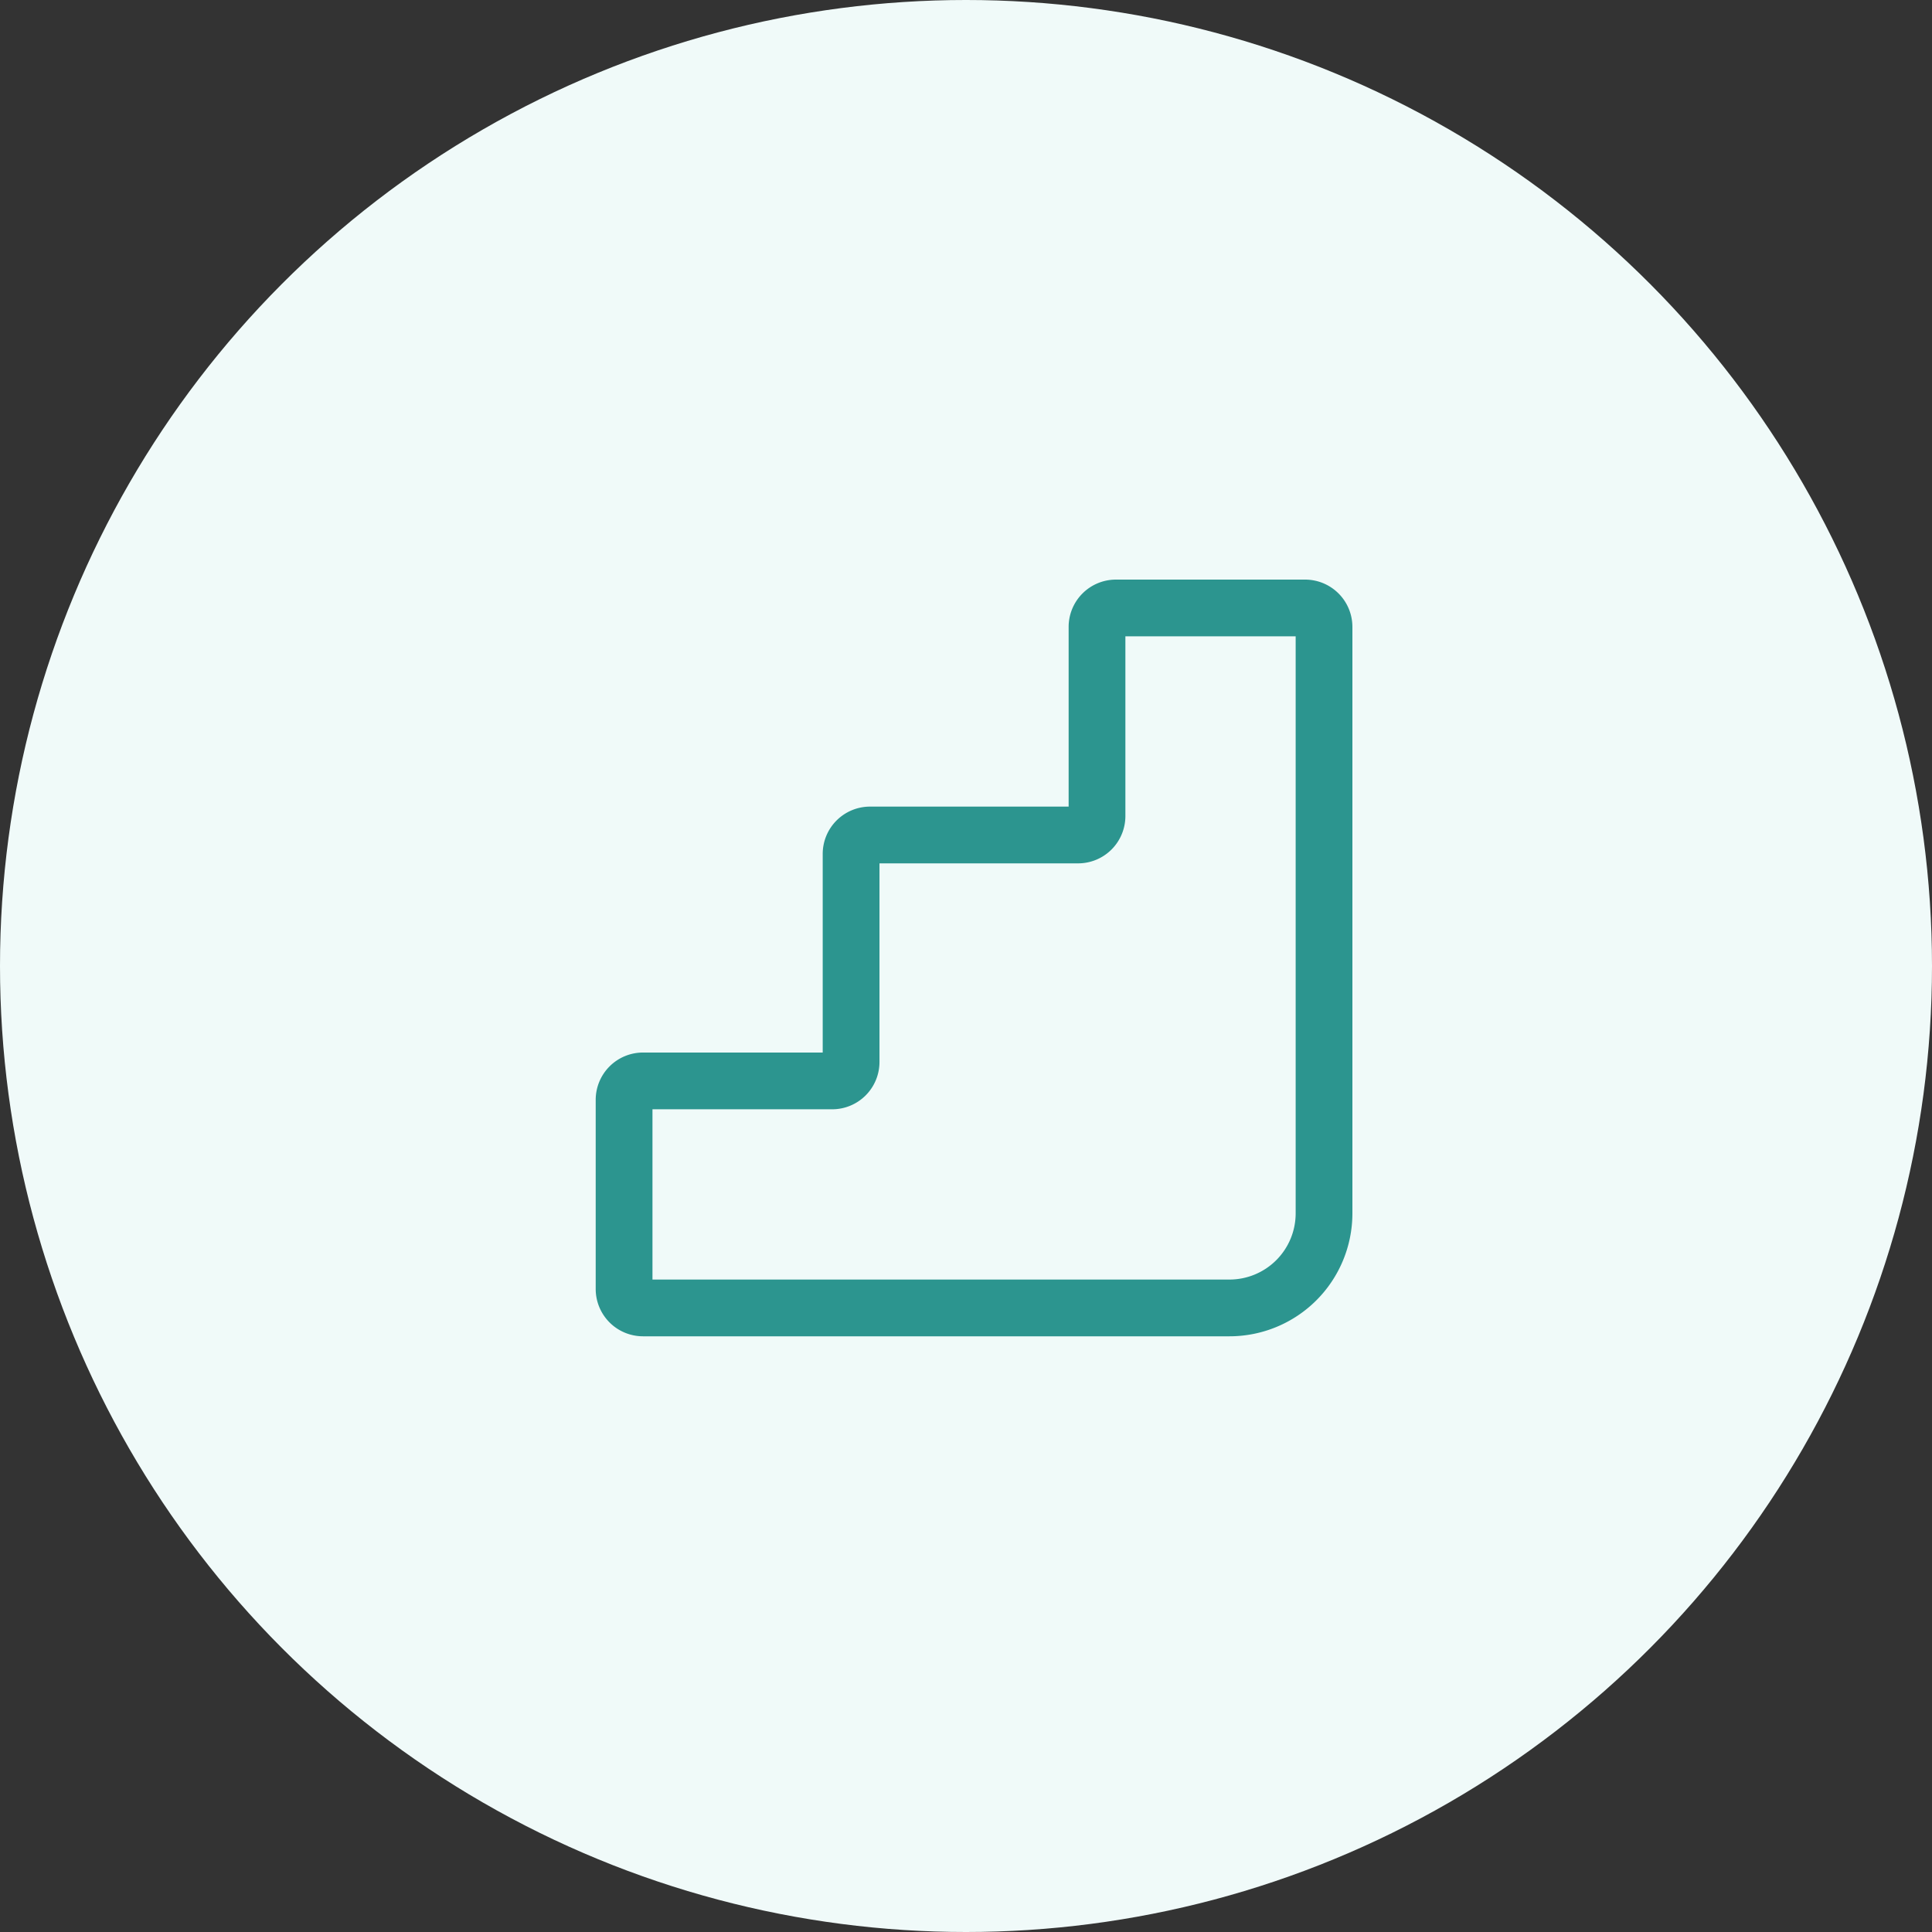
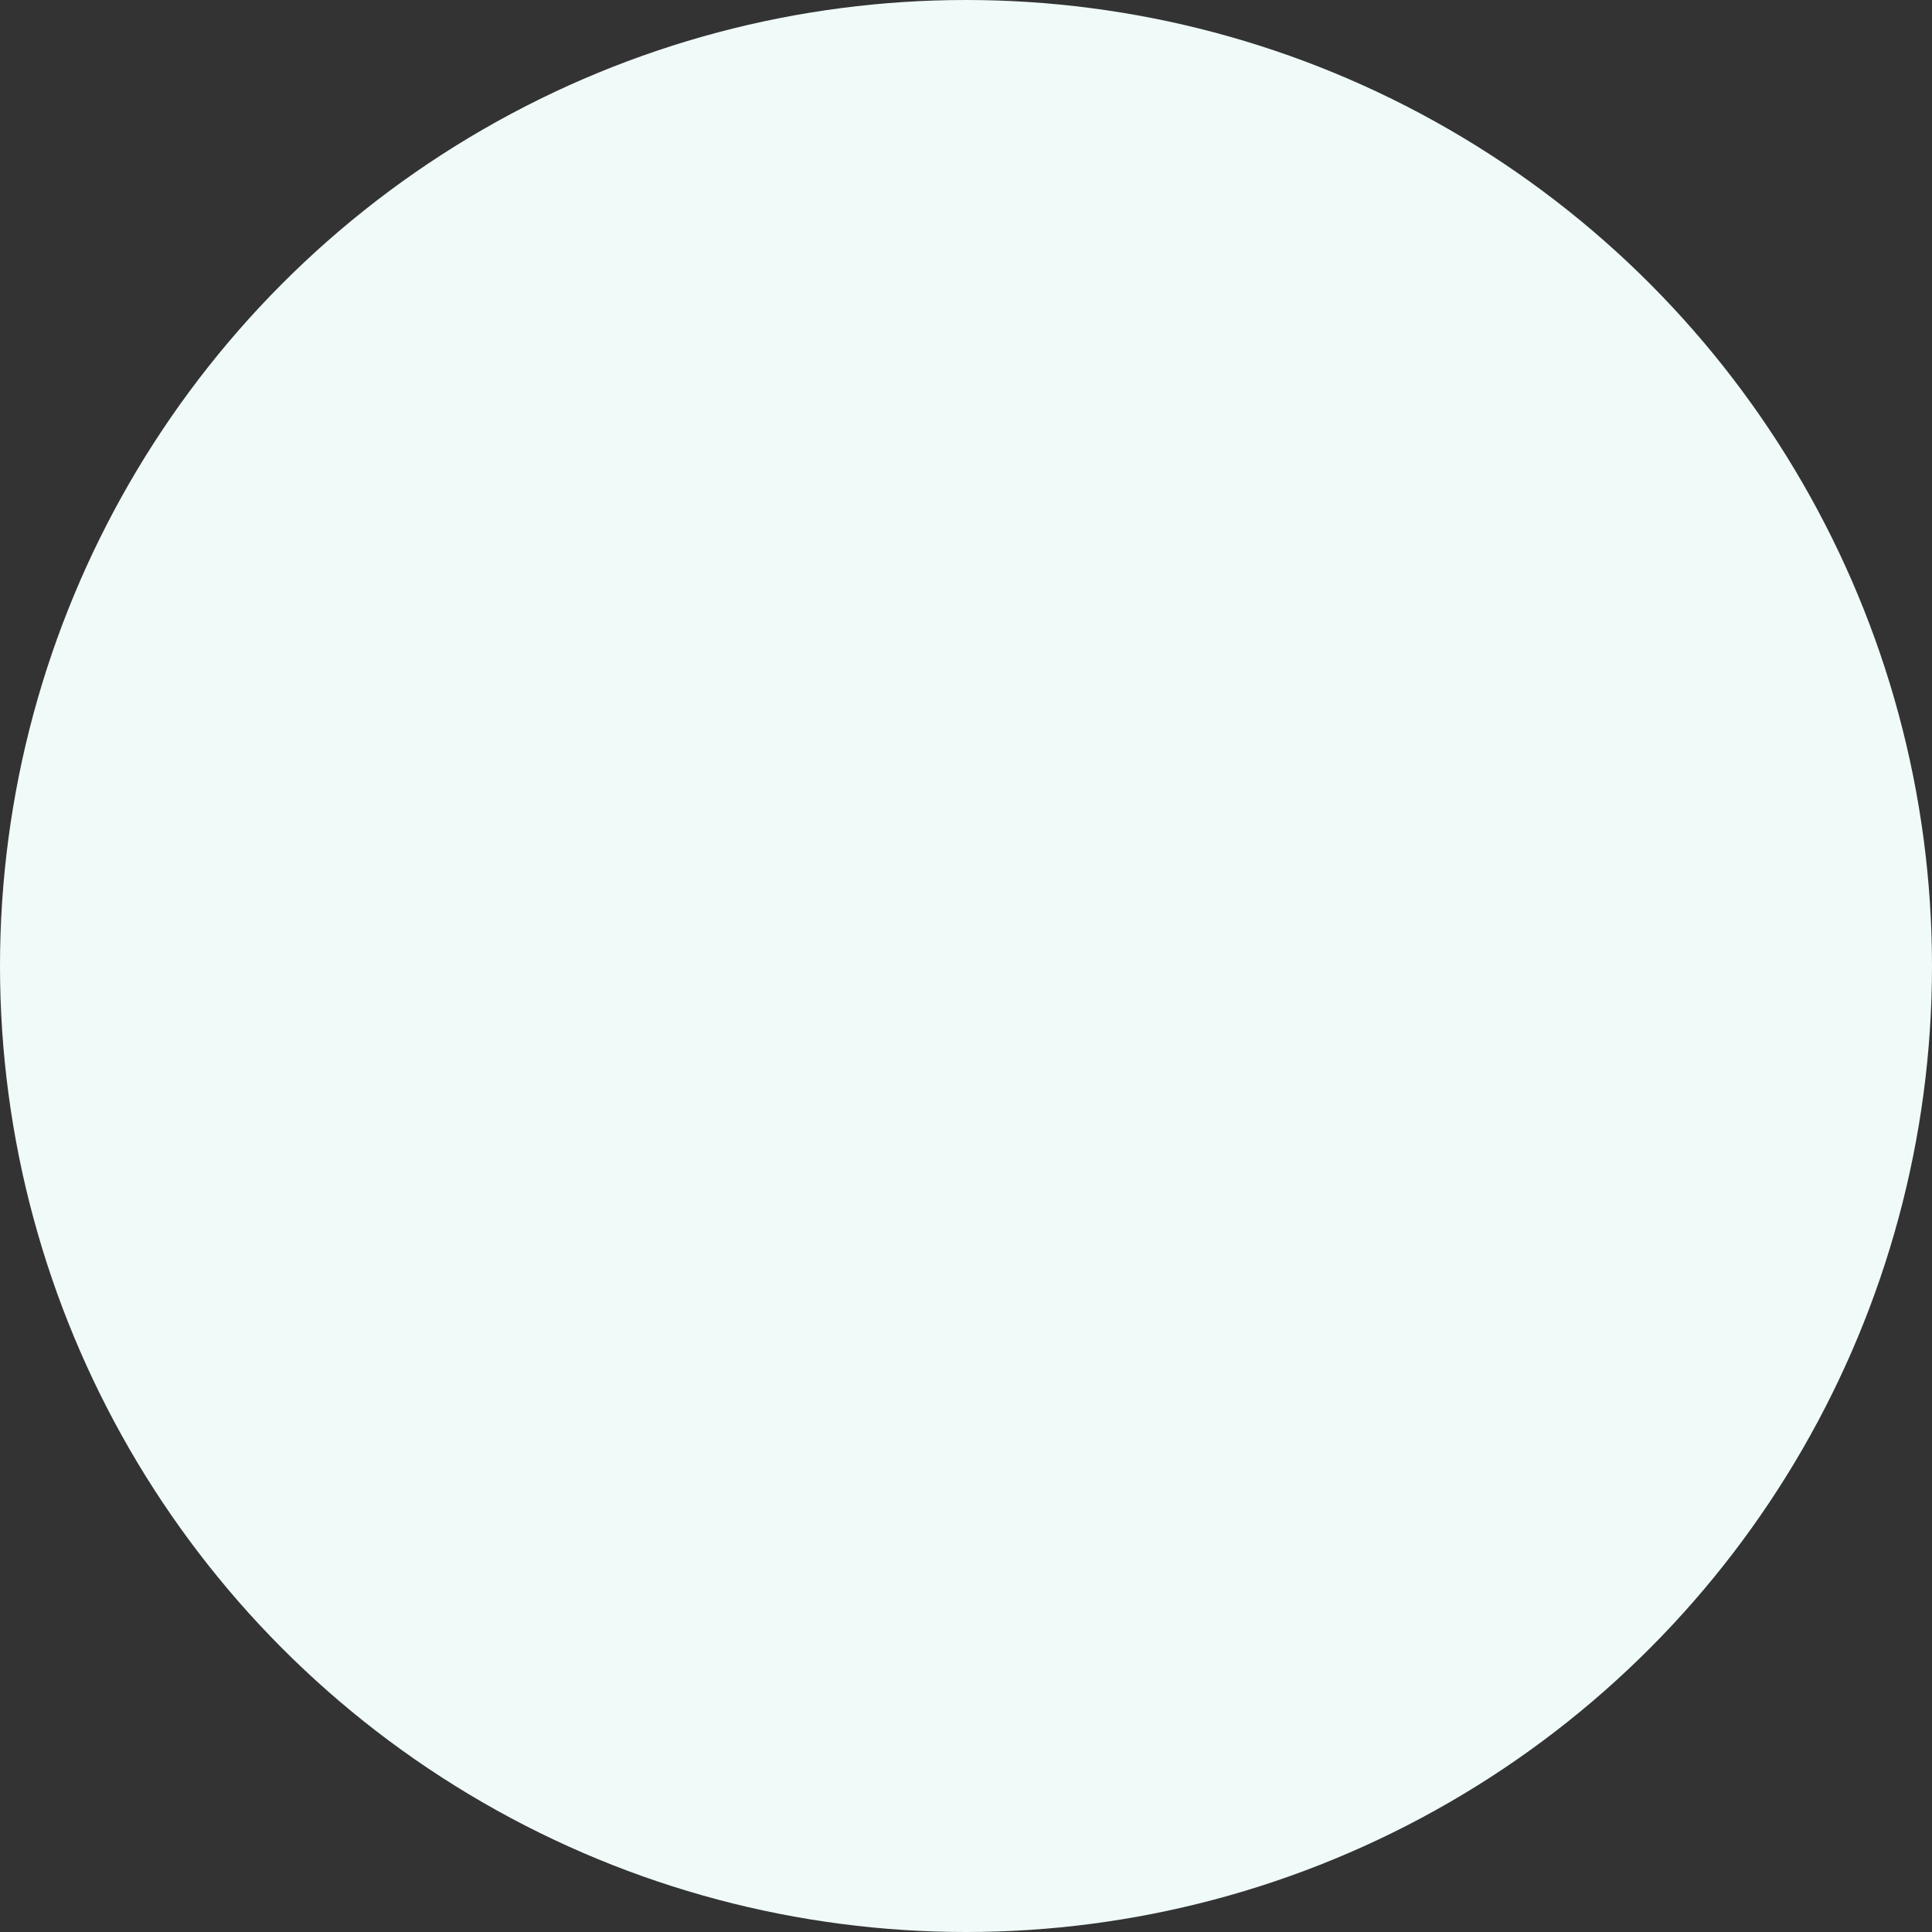
<svg xmlns="http://www.w3.org/2000/svg" width="120" height="120" fill="none">
  <rect width="100%" height="100%" fill="#333333" stroke="none" />
  <circle cx="60" cy="60" r="60" fill="#F0FAF9" />
-   <path d="M66.375 38.938A2.939 2.939 0 0169.313 36h11.75A2.939 2.939 0 0184 38.938v36.424A7.637 7.637 0 0176.362 83H39.938A2.939 2.939 0 0137 80.062v-11.75a2.939 2.939 0 012.938-2.937H51.1V53.038a2.939 2.939 0 012.938-2.938h12.337V38.937zm3.525.587v11.163a2.939 2.939 0 01-2.938 2.937H54.626v12.338a2.939 2.939 0 01-2.938 2.937H40.526v10.575h35.837a4.113 4.113 0 004.113-4.112V39.524H69.9z" fill="#2C958F" />
</svg>